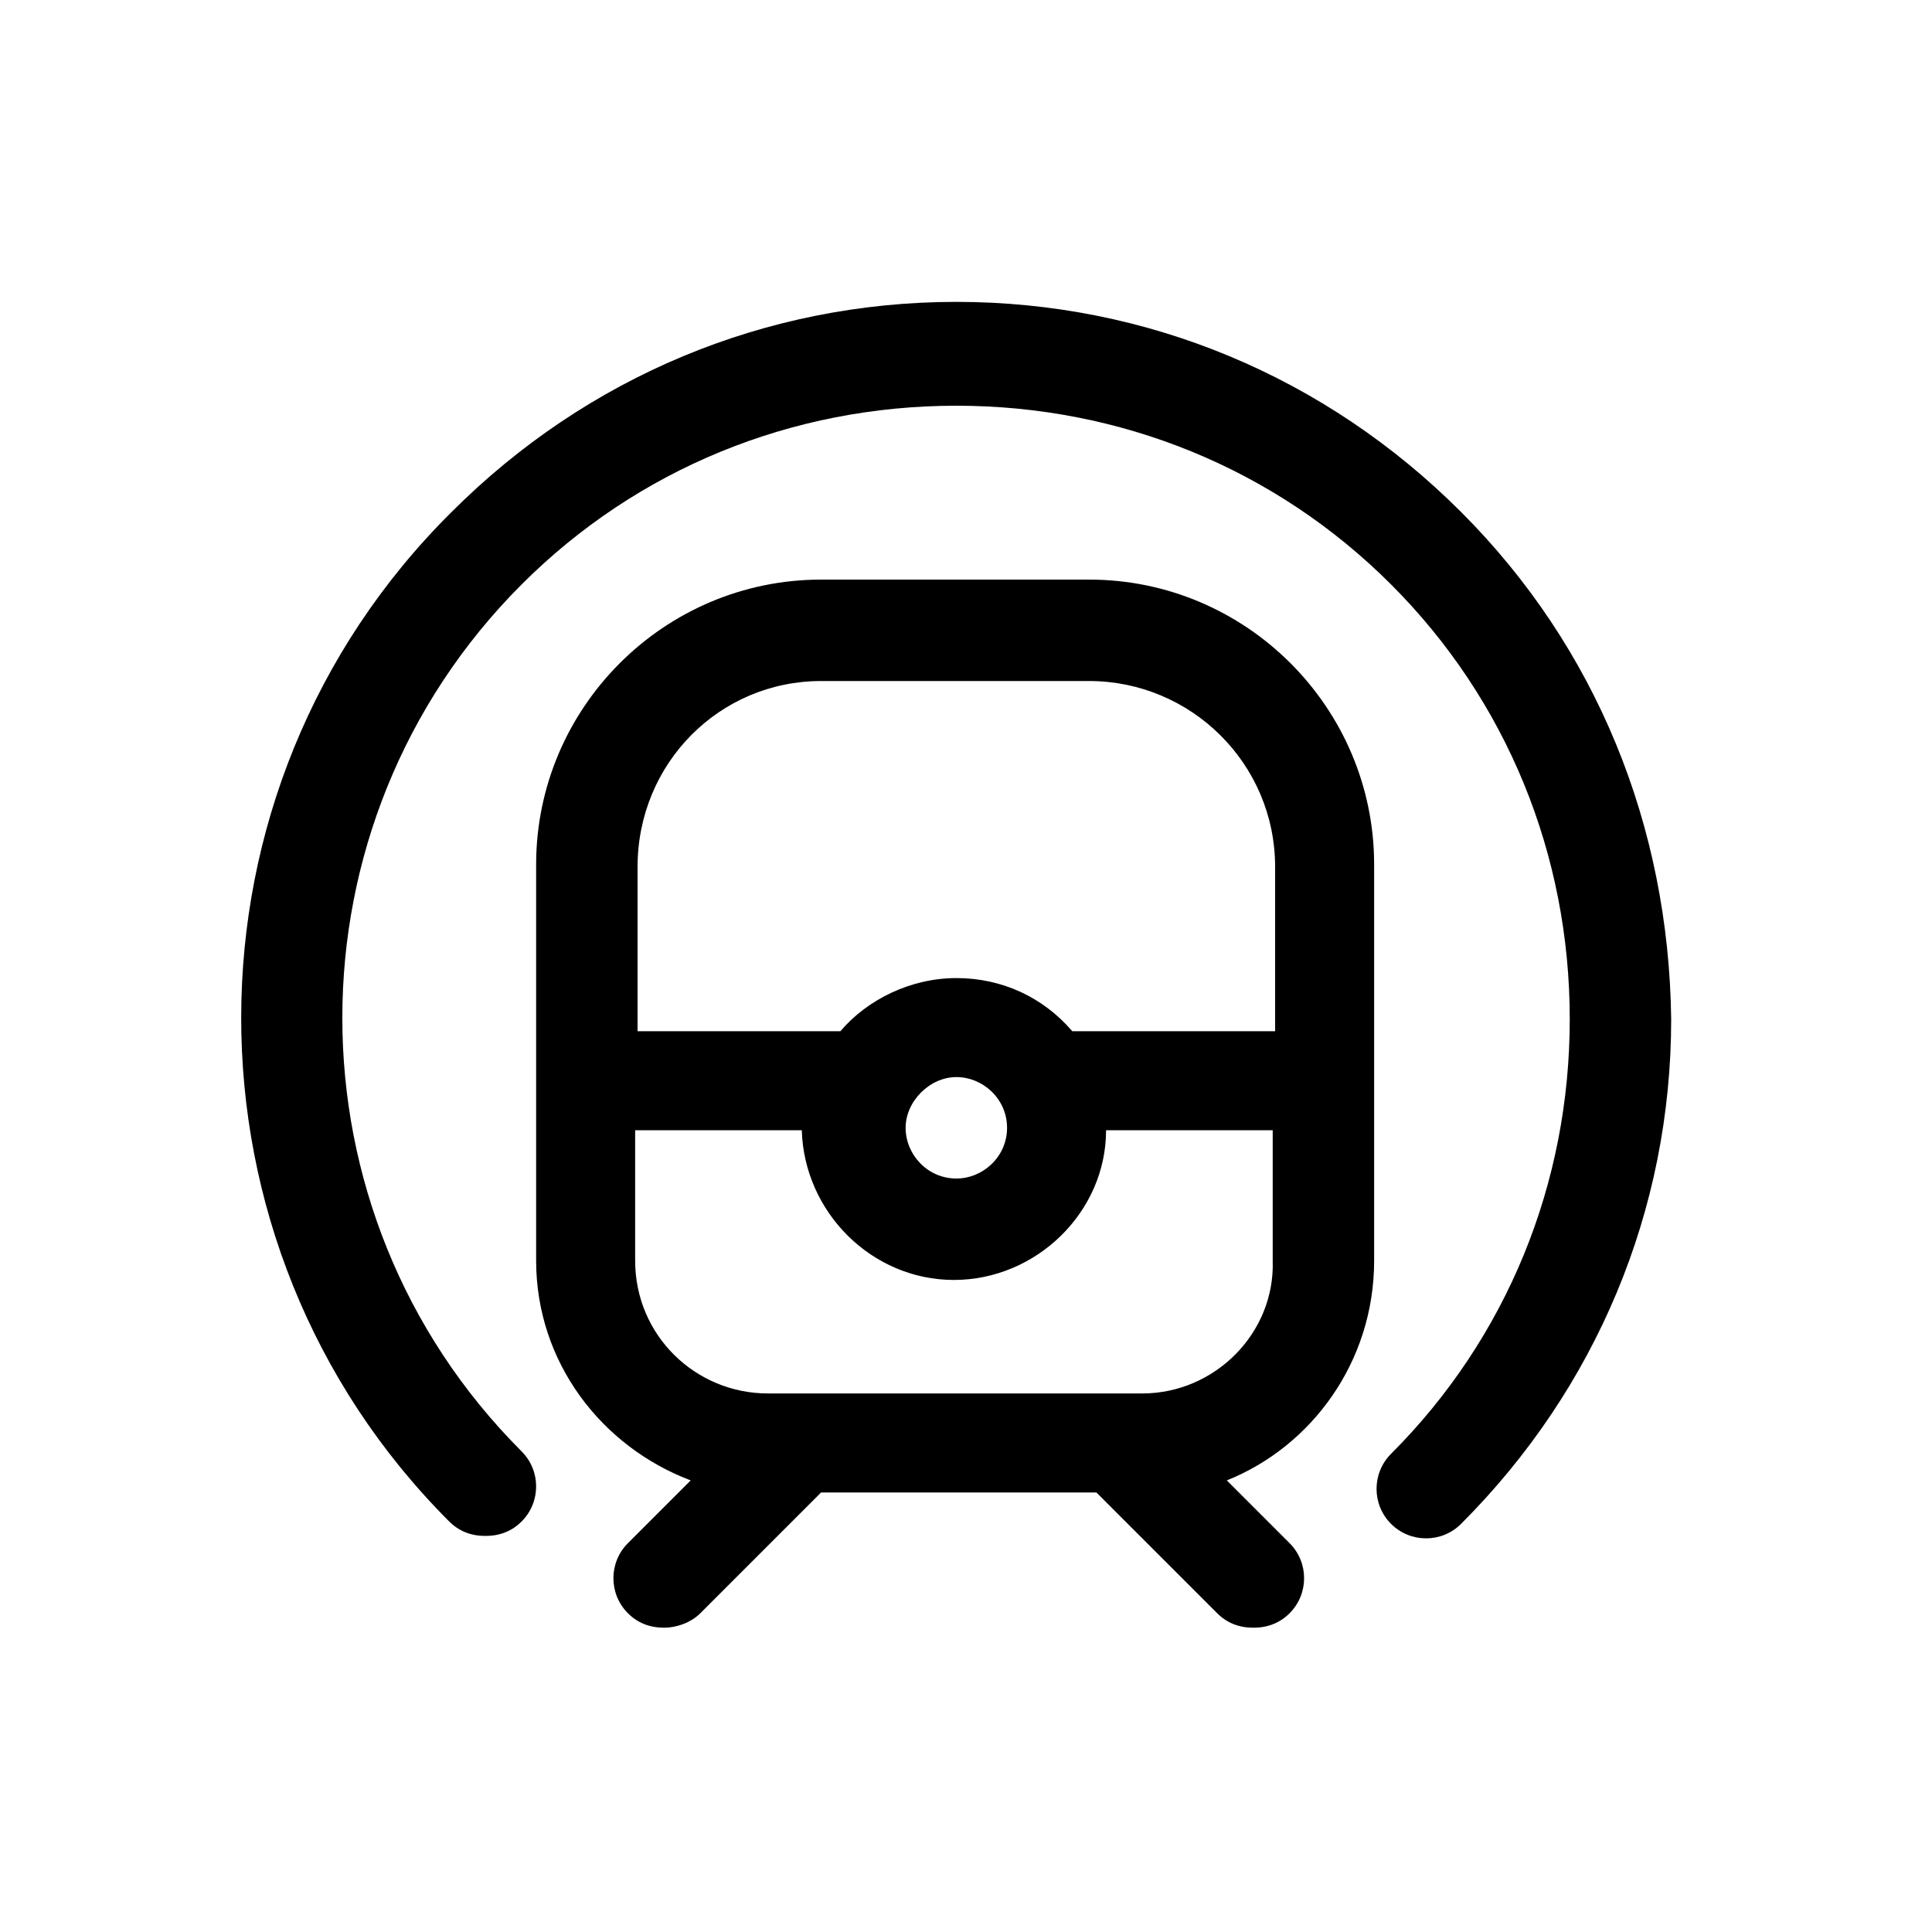
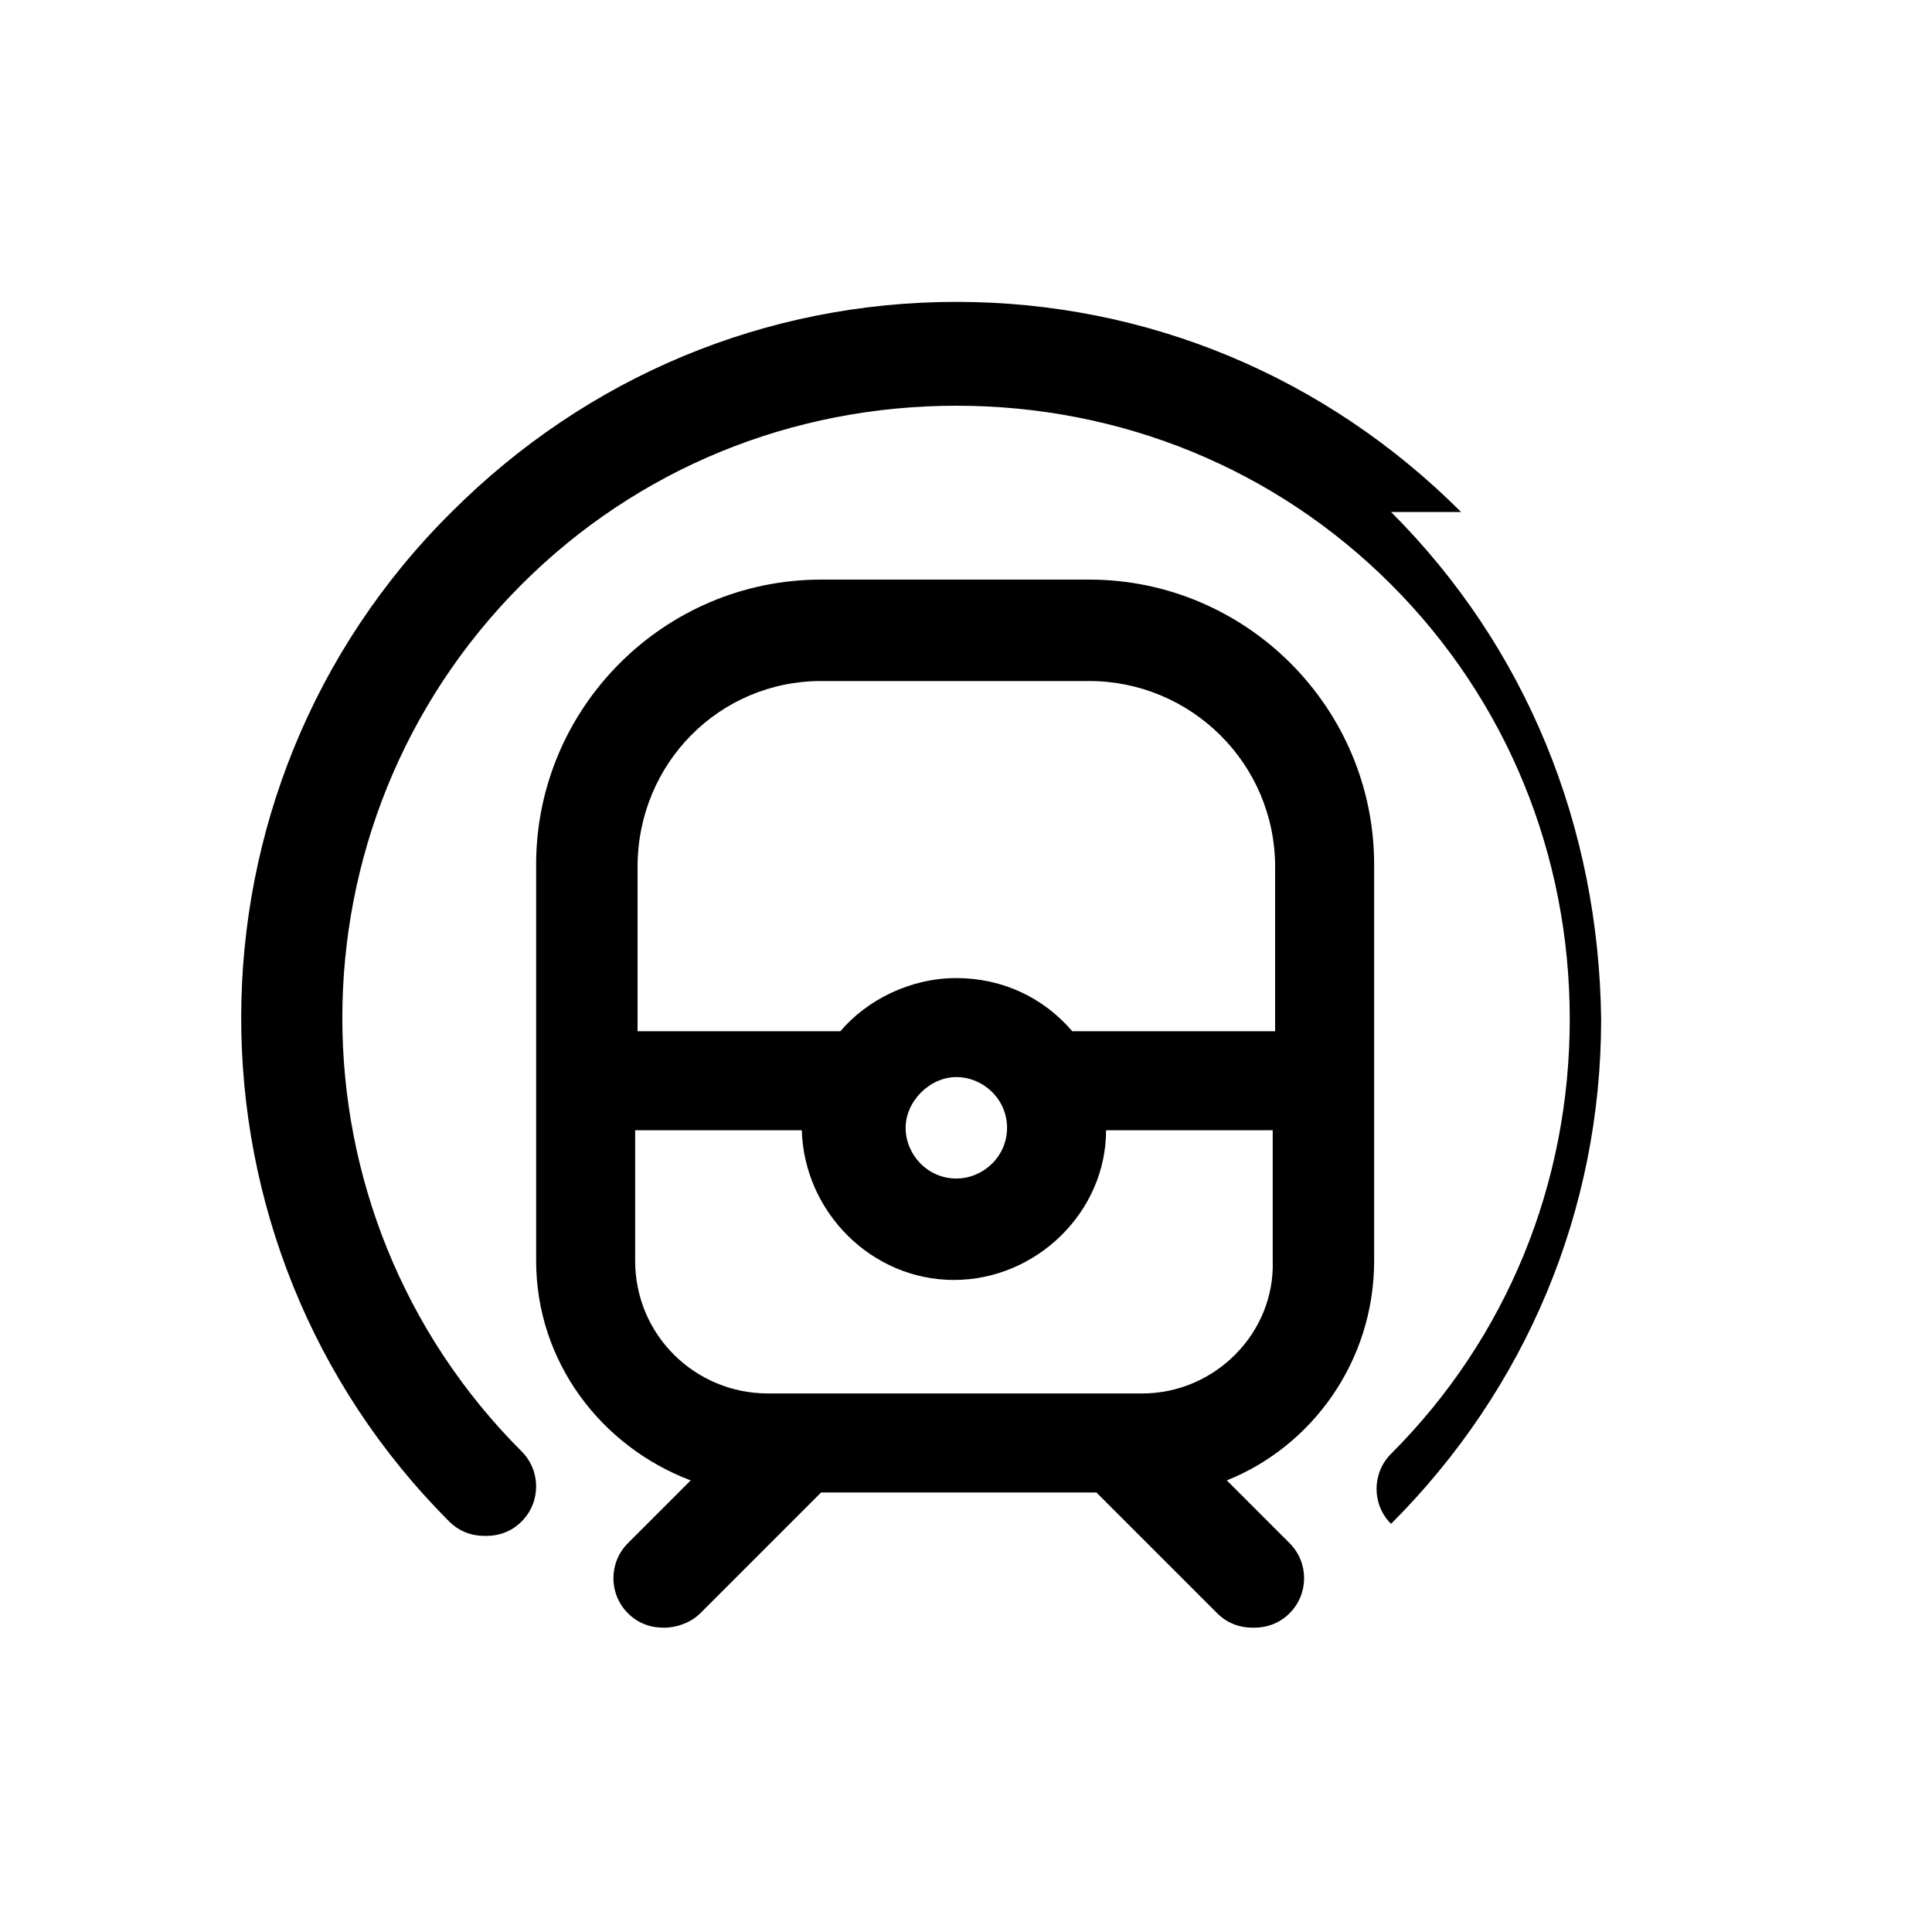
<svg xmlns="http://www.w3.org/2000/svg" fill="#000000" width="800px" height="800px" viewBox="-4 0 32 32" version="1.1">
  <title>subway</title>
-   <path d="M18.76 20.88v-6.56c0-2.6-2.12-4.72-4.72-4.72h-4.44c-2.6 0-4.72 2.12-4.72 4.72v6.56c0 1.68 1.080 3.080 2.56 3.64l-1.040 1.040c-0.32 0.32-0.32 0.84 0 1.16 0.16 0.16 0.36 0.24 0.6 0.24 0.2 0 0.44-0.080 0.6-0.24l2-2h4.56l2 2c0.16 0.16 0.36 0.24 0.6 0.24s0.44-0.080 0.6-0.24c0.32-0.32 0.32-0.84 0-1.16l-1.040-1.040c1.4-0.56 2.44-1.96 2.44-3.64zM9.6 11.28h4.44c1.68 0 3.080 1.36 3.080 3.080v2.72h-3.36c-0.48-0.56-1.16-0.88-1.92-0.88s-1.48 0.36-1.92 0.88h-3.36v-2.72c0-1.72 1.36-3.080 3.040-3.080zM12.68 18.68c0 0.48-0.4 0.84-0.84 0.84-0.48 0-0.84-0.4-0.84-0.84s0.4-0.84 0.84-0.84c0.44 0 0.84 0.36 0.84 0.84zM14.92 23.080h-6.2c-1.2 0-2.2-0.96-2.2-2.2v-2.16h2.76c0.040 1.36 1.16 2.48 2.52 2.48s2.52-1.12 2.52-2.48h2.76v2.16c0.040 1.2-0.96 2.2-2.16 2.2zM20.2 8.48c-2.24-2.24-5.2-3.48-8.36-3.48s-6.12 1.24-8.36 3.48c-4.64 4.6-4.64 12.12-0.040 16.72 0.16 0.16 0.36 0.24 0.6 0.24s0.44-0.080 0.6-0.24c0.32-0.32 0.32-0.84 0-1.16-3.96-3.96-3.96-10.4 0-14.36 1.92-1.92 4.48-2.96 7.2-2.96s5.28 1.040 7.2 2.96 2.96 4.48 2.96 7.2-1.040 5.28-2.96 7.2c-0.32 0.32-0.32 0.84 0 1.16s0.84 0.32 1.16 0c2.24-2.24 3.48-5.2 3.48-8.36-0.040-3.2-1.24-6.16-3.48-8.4z" />
+   <path d="M18.76 20.88v-6.56c0-2.6-2.12-4.72-4.72-4.72h-4.44c-2.6 0-4.72 2.12-4.72 4.72v6.56c0 1.68 1.080 3.080 2.56 3.64l-1.040 1.040c-0.32 0.32-0.32 0.84 0 1.16 0.16 0.16 0.36 0.24 0.6 0.24 0.2 0 0.44-0.080 0.6-0.24l2-2h4.56l2 2c0.16 0.16 0.36 0.24 0.6 0.24s0.44-0.080 0.6-0.24c0.32-0.32 0.32-0.84 0-1.16l-1.040-1.040c1.4-0.56 2.44-1.96 2.44-3.64zM9.6 11.28h4.44c1.68 0 3.080 1.36 3.080 3.080v2.72h-3.36c-0.48-0.56-1.16-0.88-1.92-0.88s-1.48 0.36-1.92 0.88h-3.36v-2.72c0-1.72 1.36-3.080 3.040-3.080zM12.68 18.68c0 0.48-0.4 0.84-0.84 0.84-0.48 0-0.84-0.4-0.84-0.84s0.4-0.84 0.84-0.84c0.44 0 0.84 0.36 0.84 0.84zM14.92 23.080h-6.2c-1.2 0-2.2-0.96-2.2-2.2v-2.16h2.76c0.040 1.36 1.16 2.48 2.52 2.48s2.52-1.12 2.52-2.48h2.76v2.16c0.040 1.2-0.96 2.2-2.16 2.2zM20.2 8.48c-2.24-2.24-5.2-3.48-8.36-3.48s-6.12 1.24-8.36 3.48c-4.64 4.6-4.64 12.12-0.040 16.72 0.16 0.16 0.36 0.24 0.6 0.24s0.44-0.080 0.6-0.24c0.32-0.32 0.32-0.84 0-1.16-3.96-3.96-3.96-10.4 0-14.36 1.92-1.92 4.48-2.96 7.2-2.96s5.28 1.040 7.2 2.96 2.96 4.48 2.96 7.2-1.040 5.28-2.96 7.2c-0.32 0.32-0.32 0.84 0 1.16c2.24-2.24 3.48-5.2 3.48-8.36-0.040-3.2-1.24-6.16-3.48-8.4z" />
</svg>